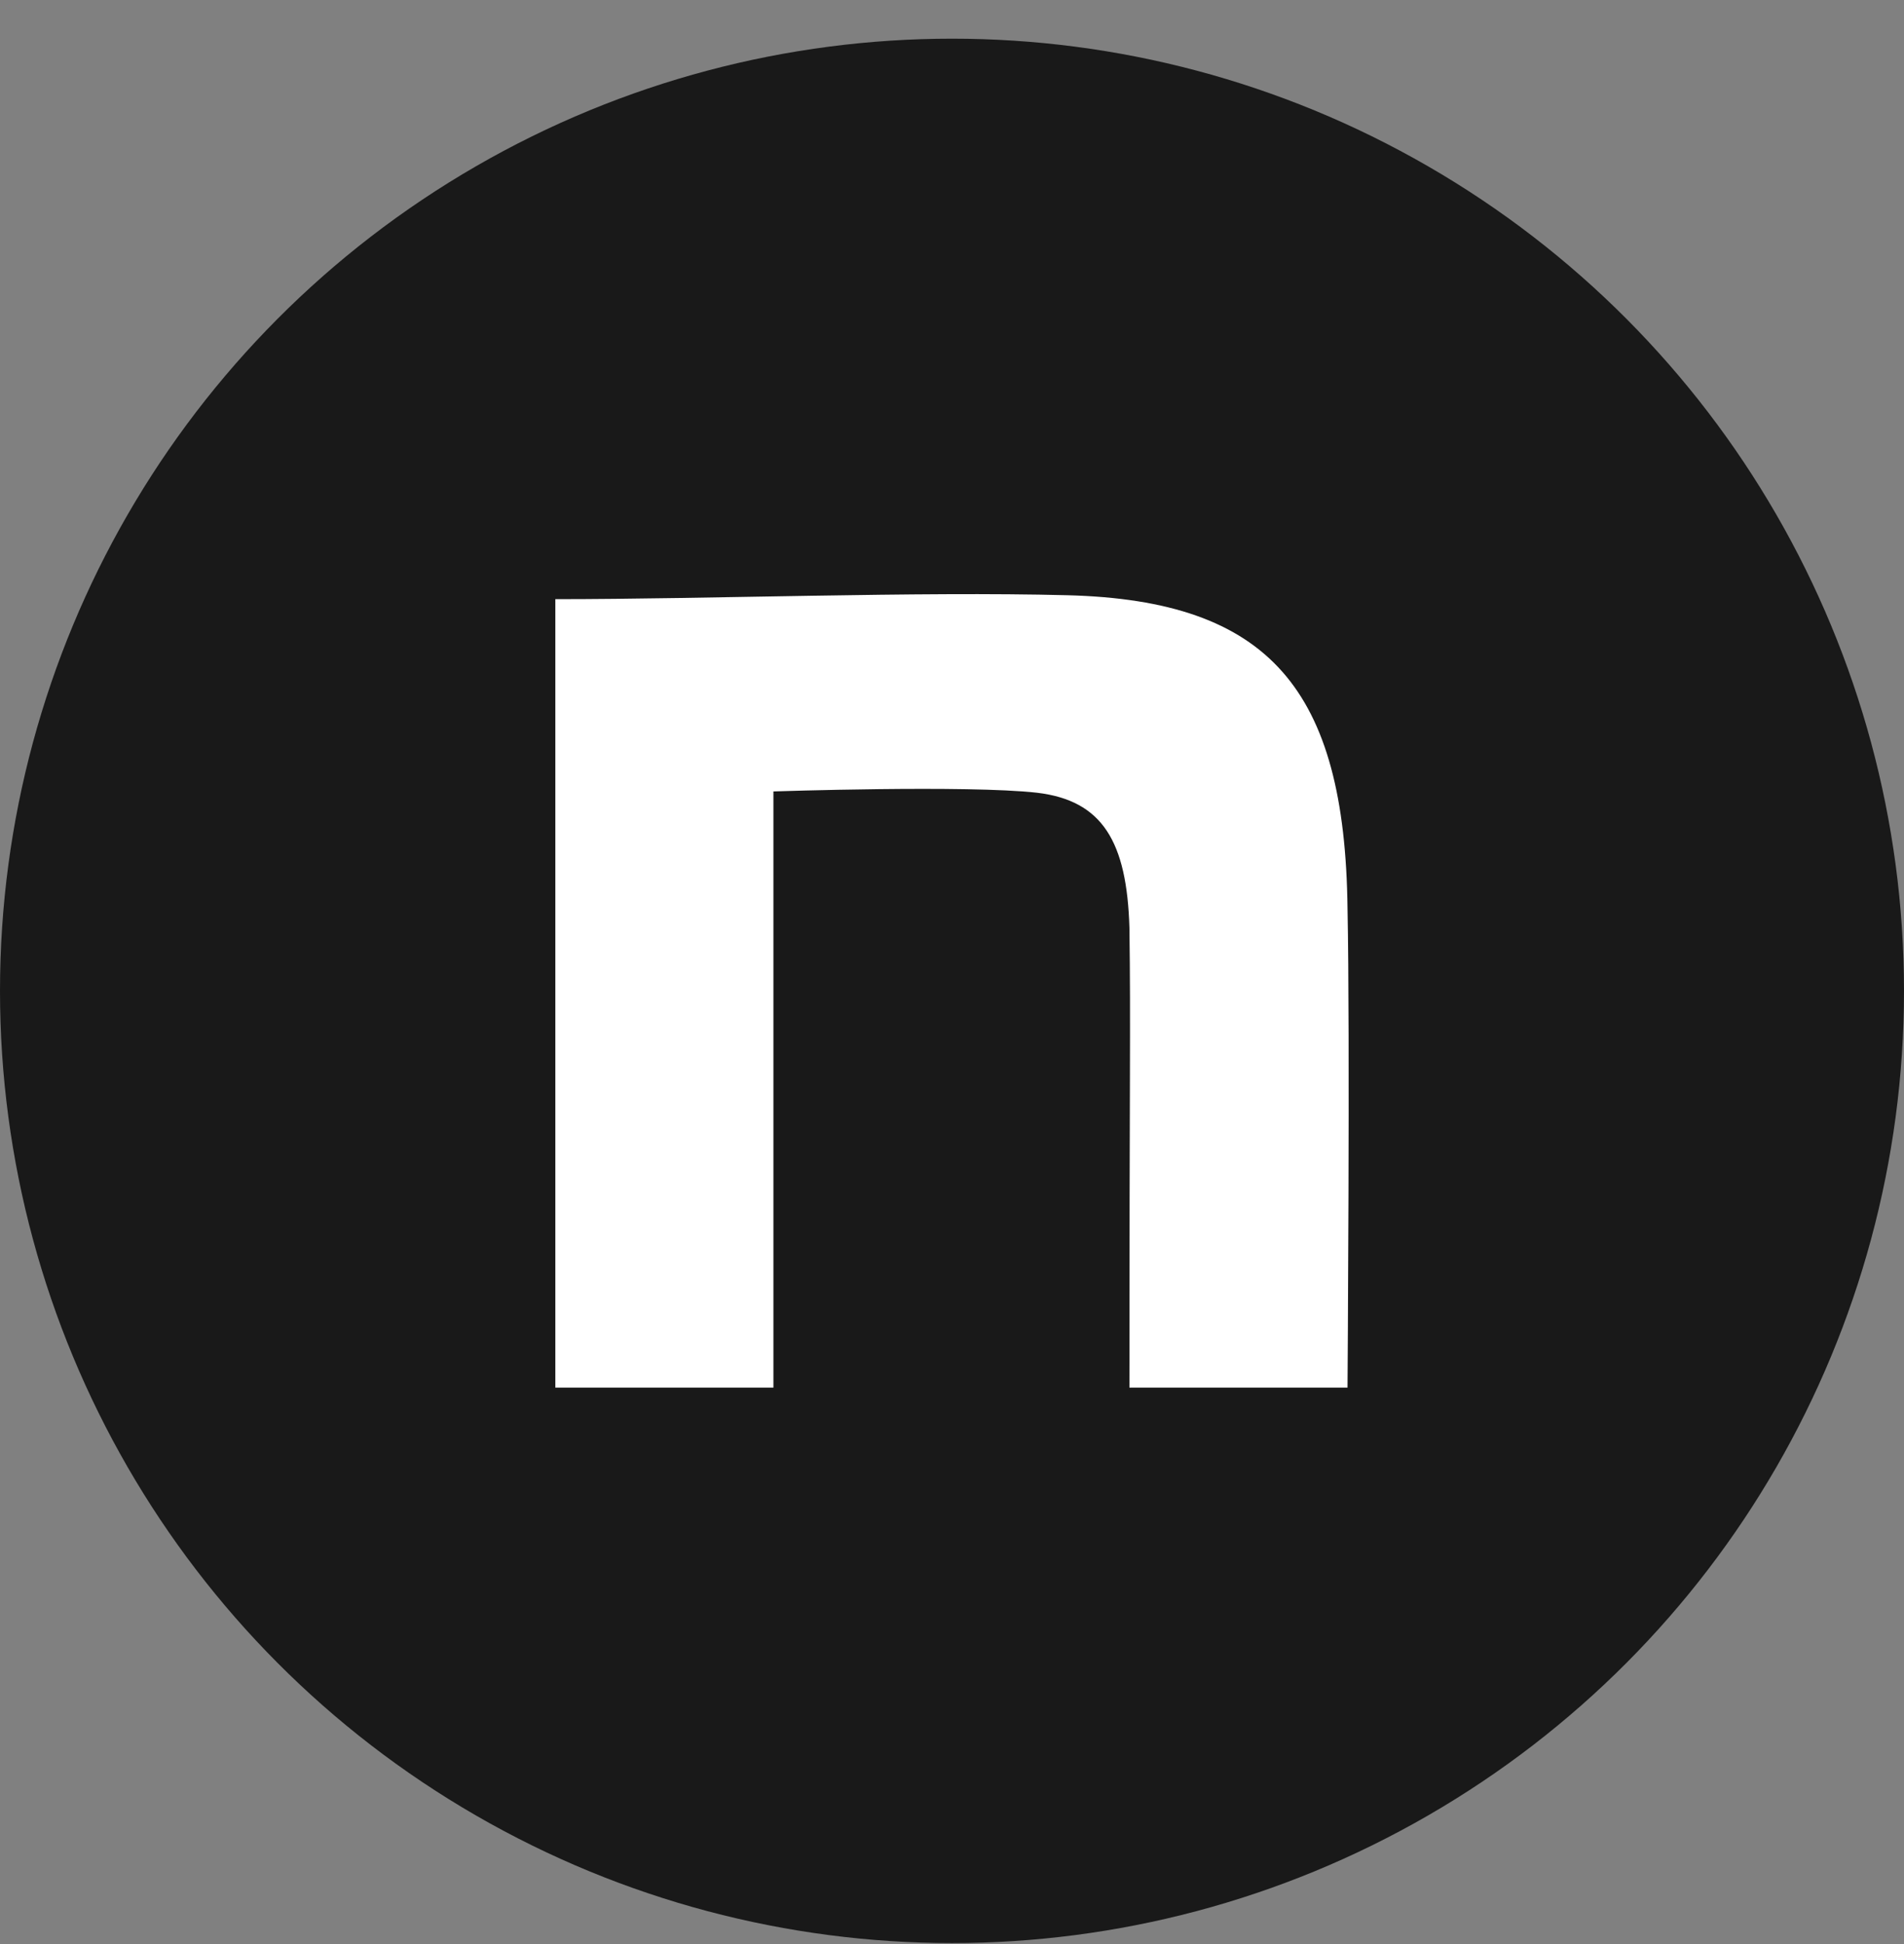
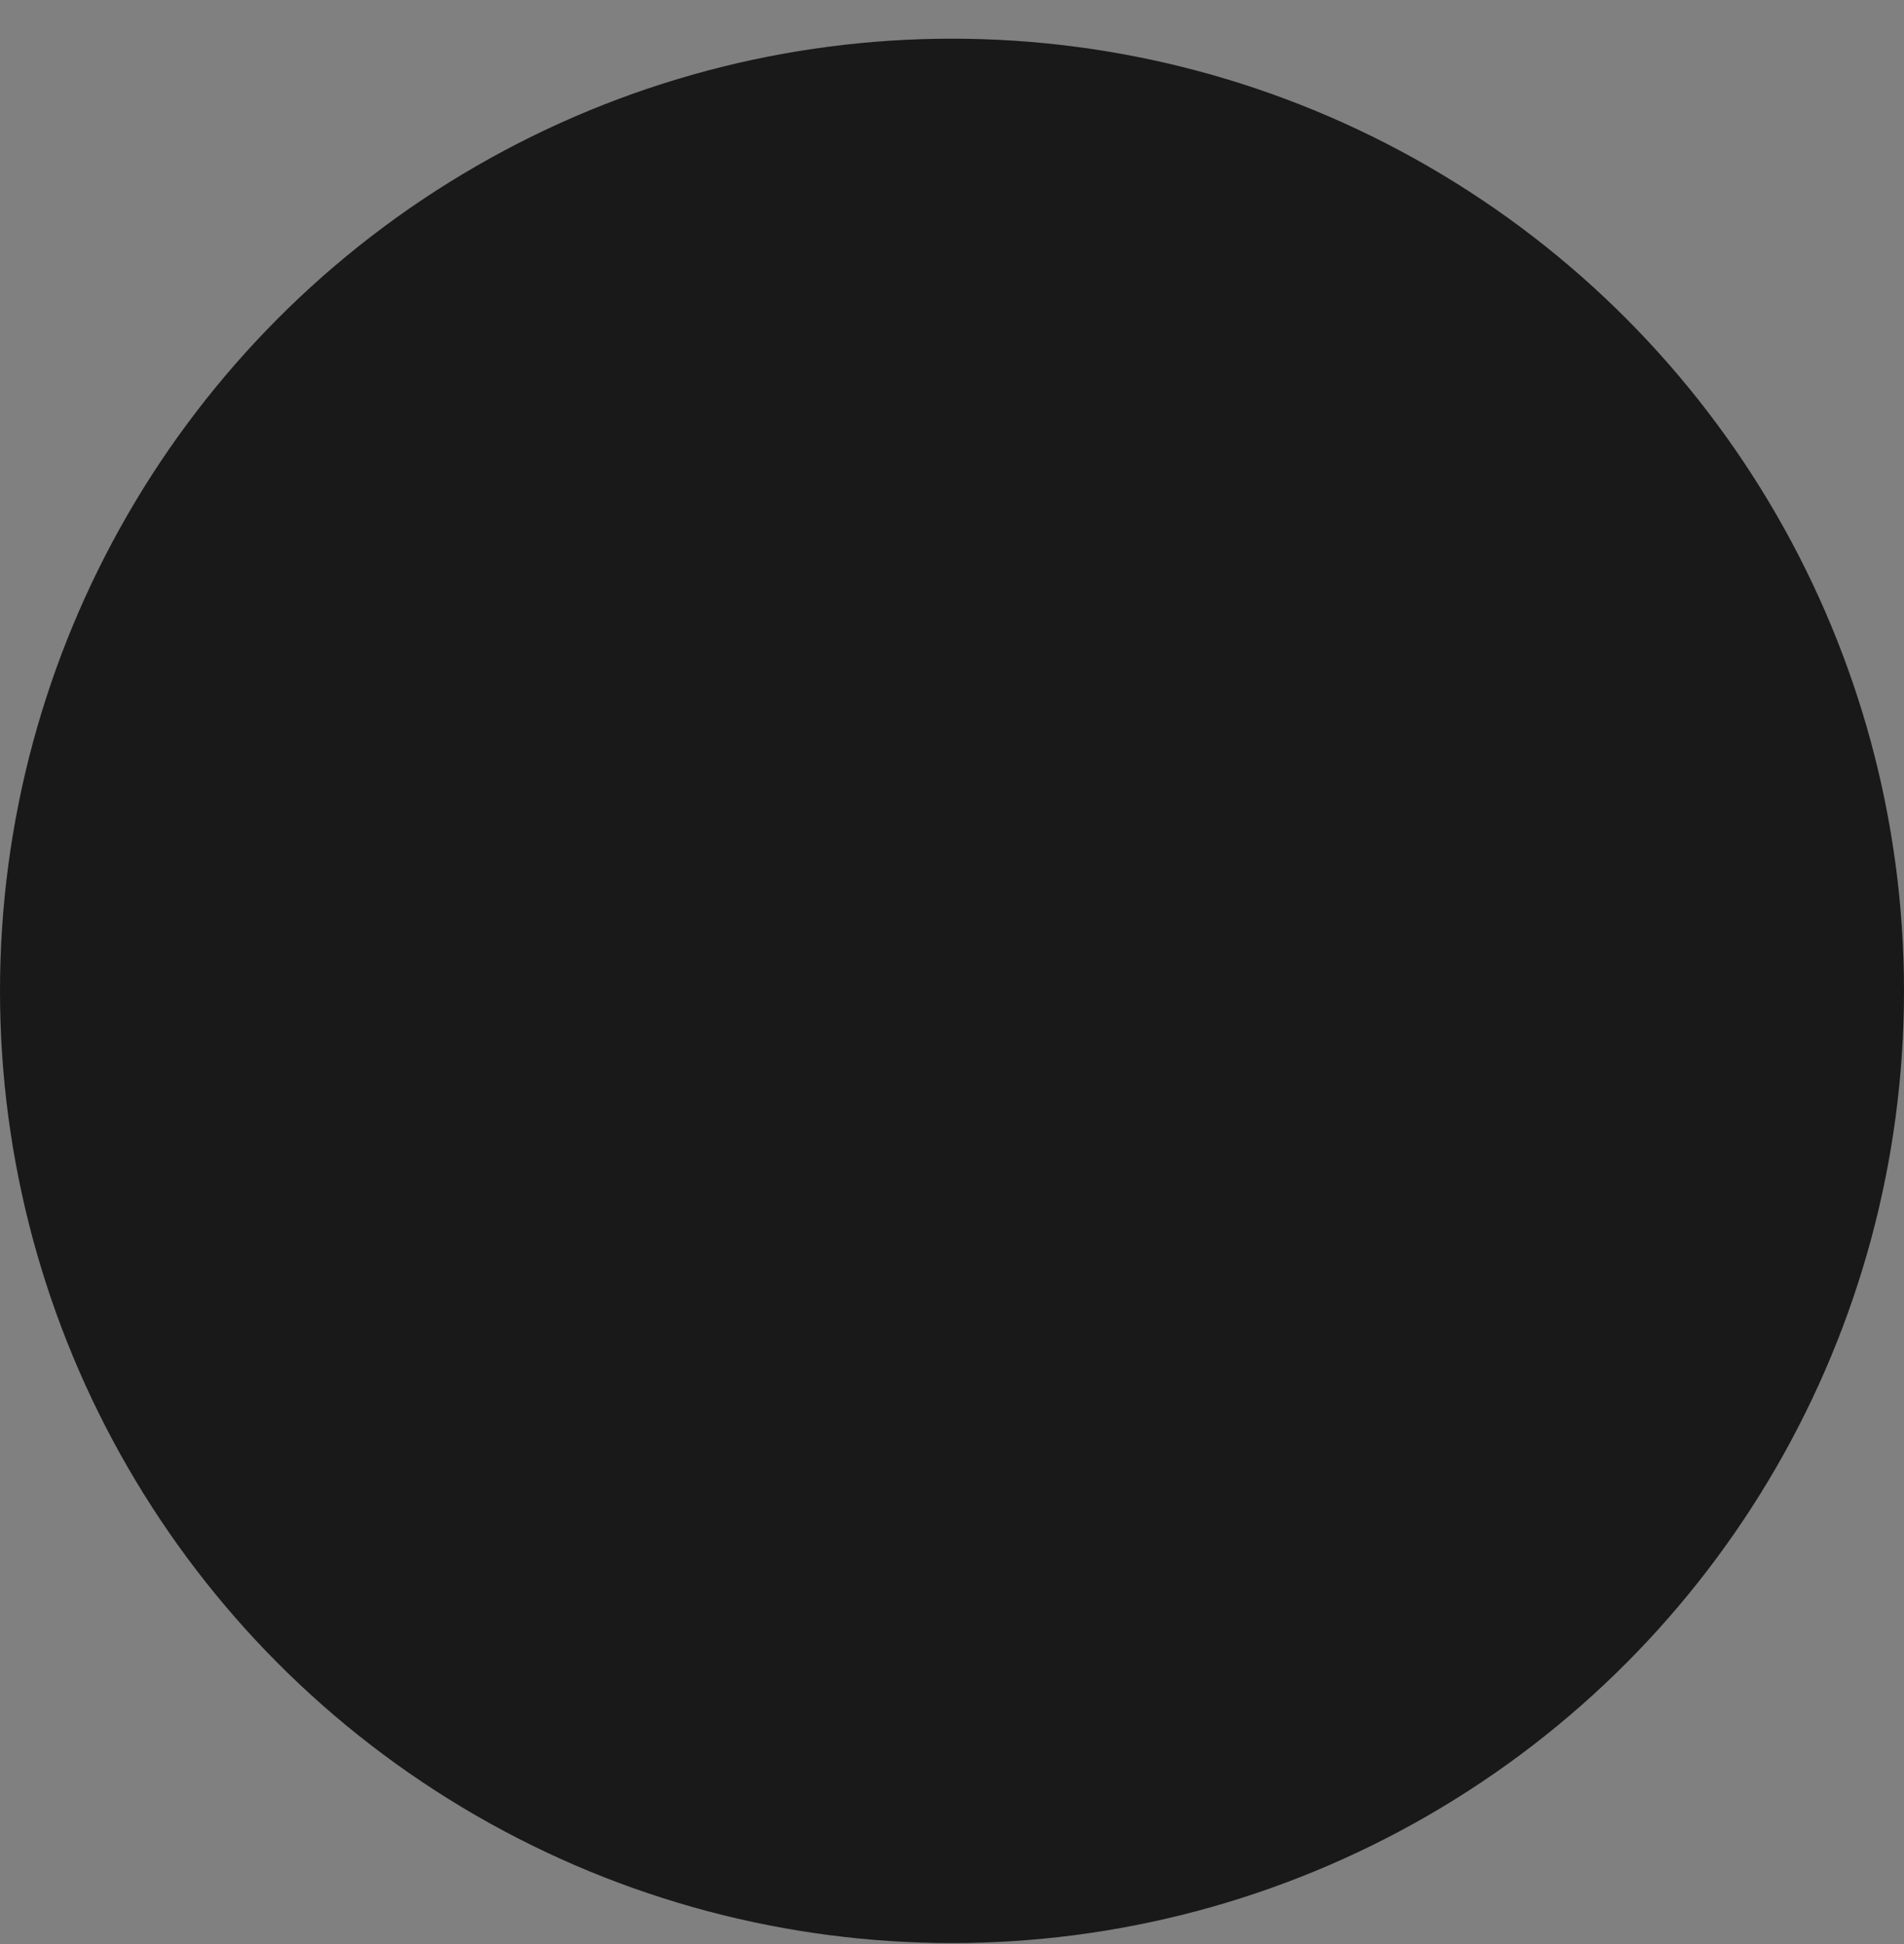
<svg xmlns="http://www.w3.org/2000/svg" width="48" height="49" viewBox="0 0 48 49" fill="none">
  <rect x="0" y="0" width="48" height="49" fill="#808080" stroke="none" />
  <circle cx="24" cy="24.975" r="24" fill="#111111" fill-opacity="0.92" />
-   <path d="M14 15.102C17.852 15.102 23.128 14.904 26.915 15.003C31.997 15.135 33.907 17.372 33.971 22.9C34.036 26.025 33.971 34.975 33.971 34.975H28.473C28.473 27.145 28.506 25.852 28.473 23.385C28.409 21.213 27.795 20.178 26.145 19.981C24.397 19.783 19.498 19.948 19.498 19.948V34.975H14V15.102Z" fill="white" />
</svg>